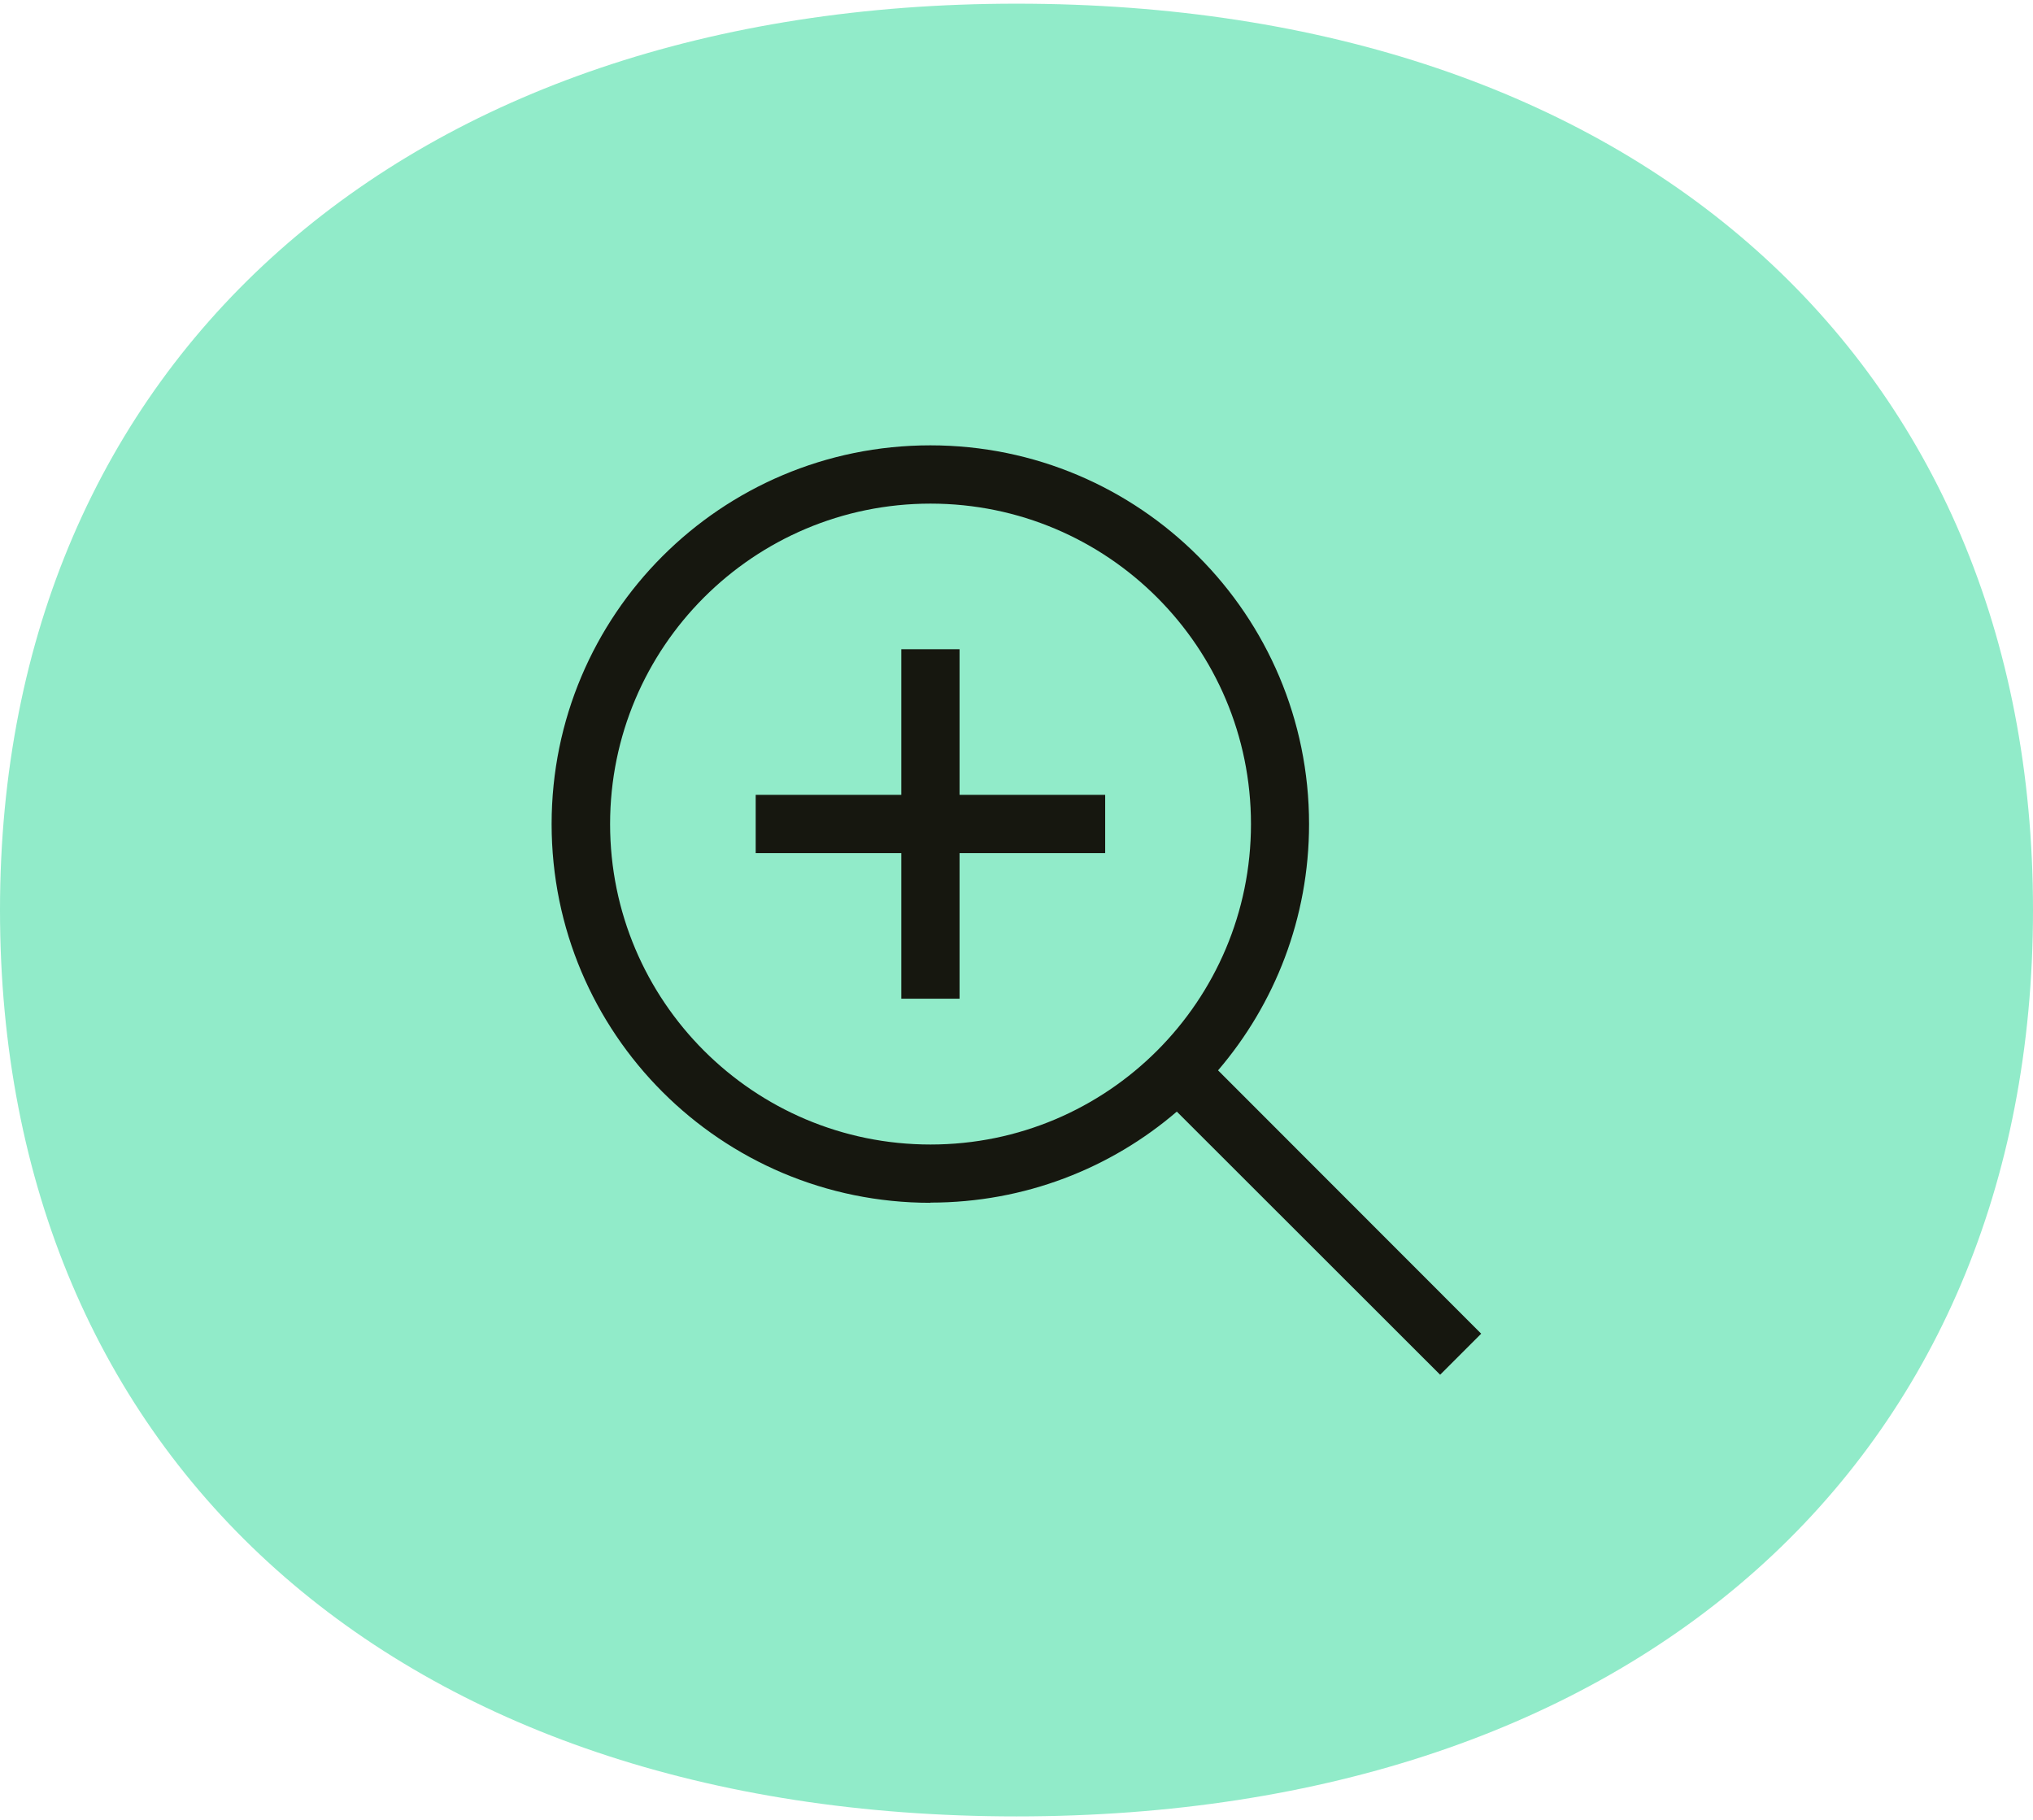
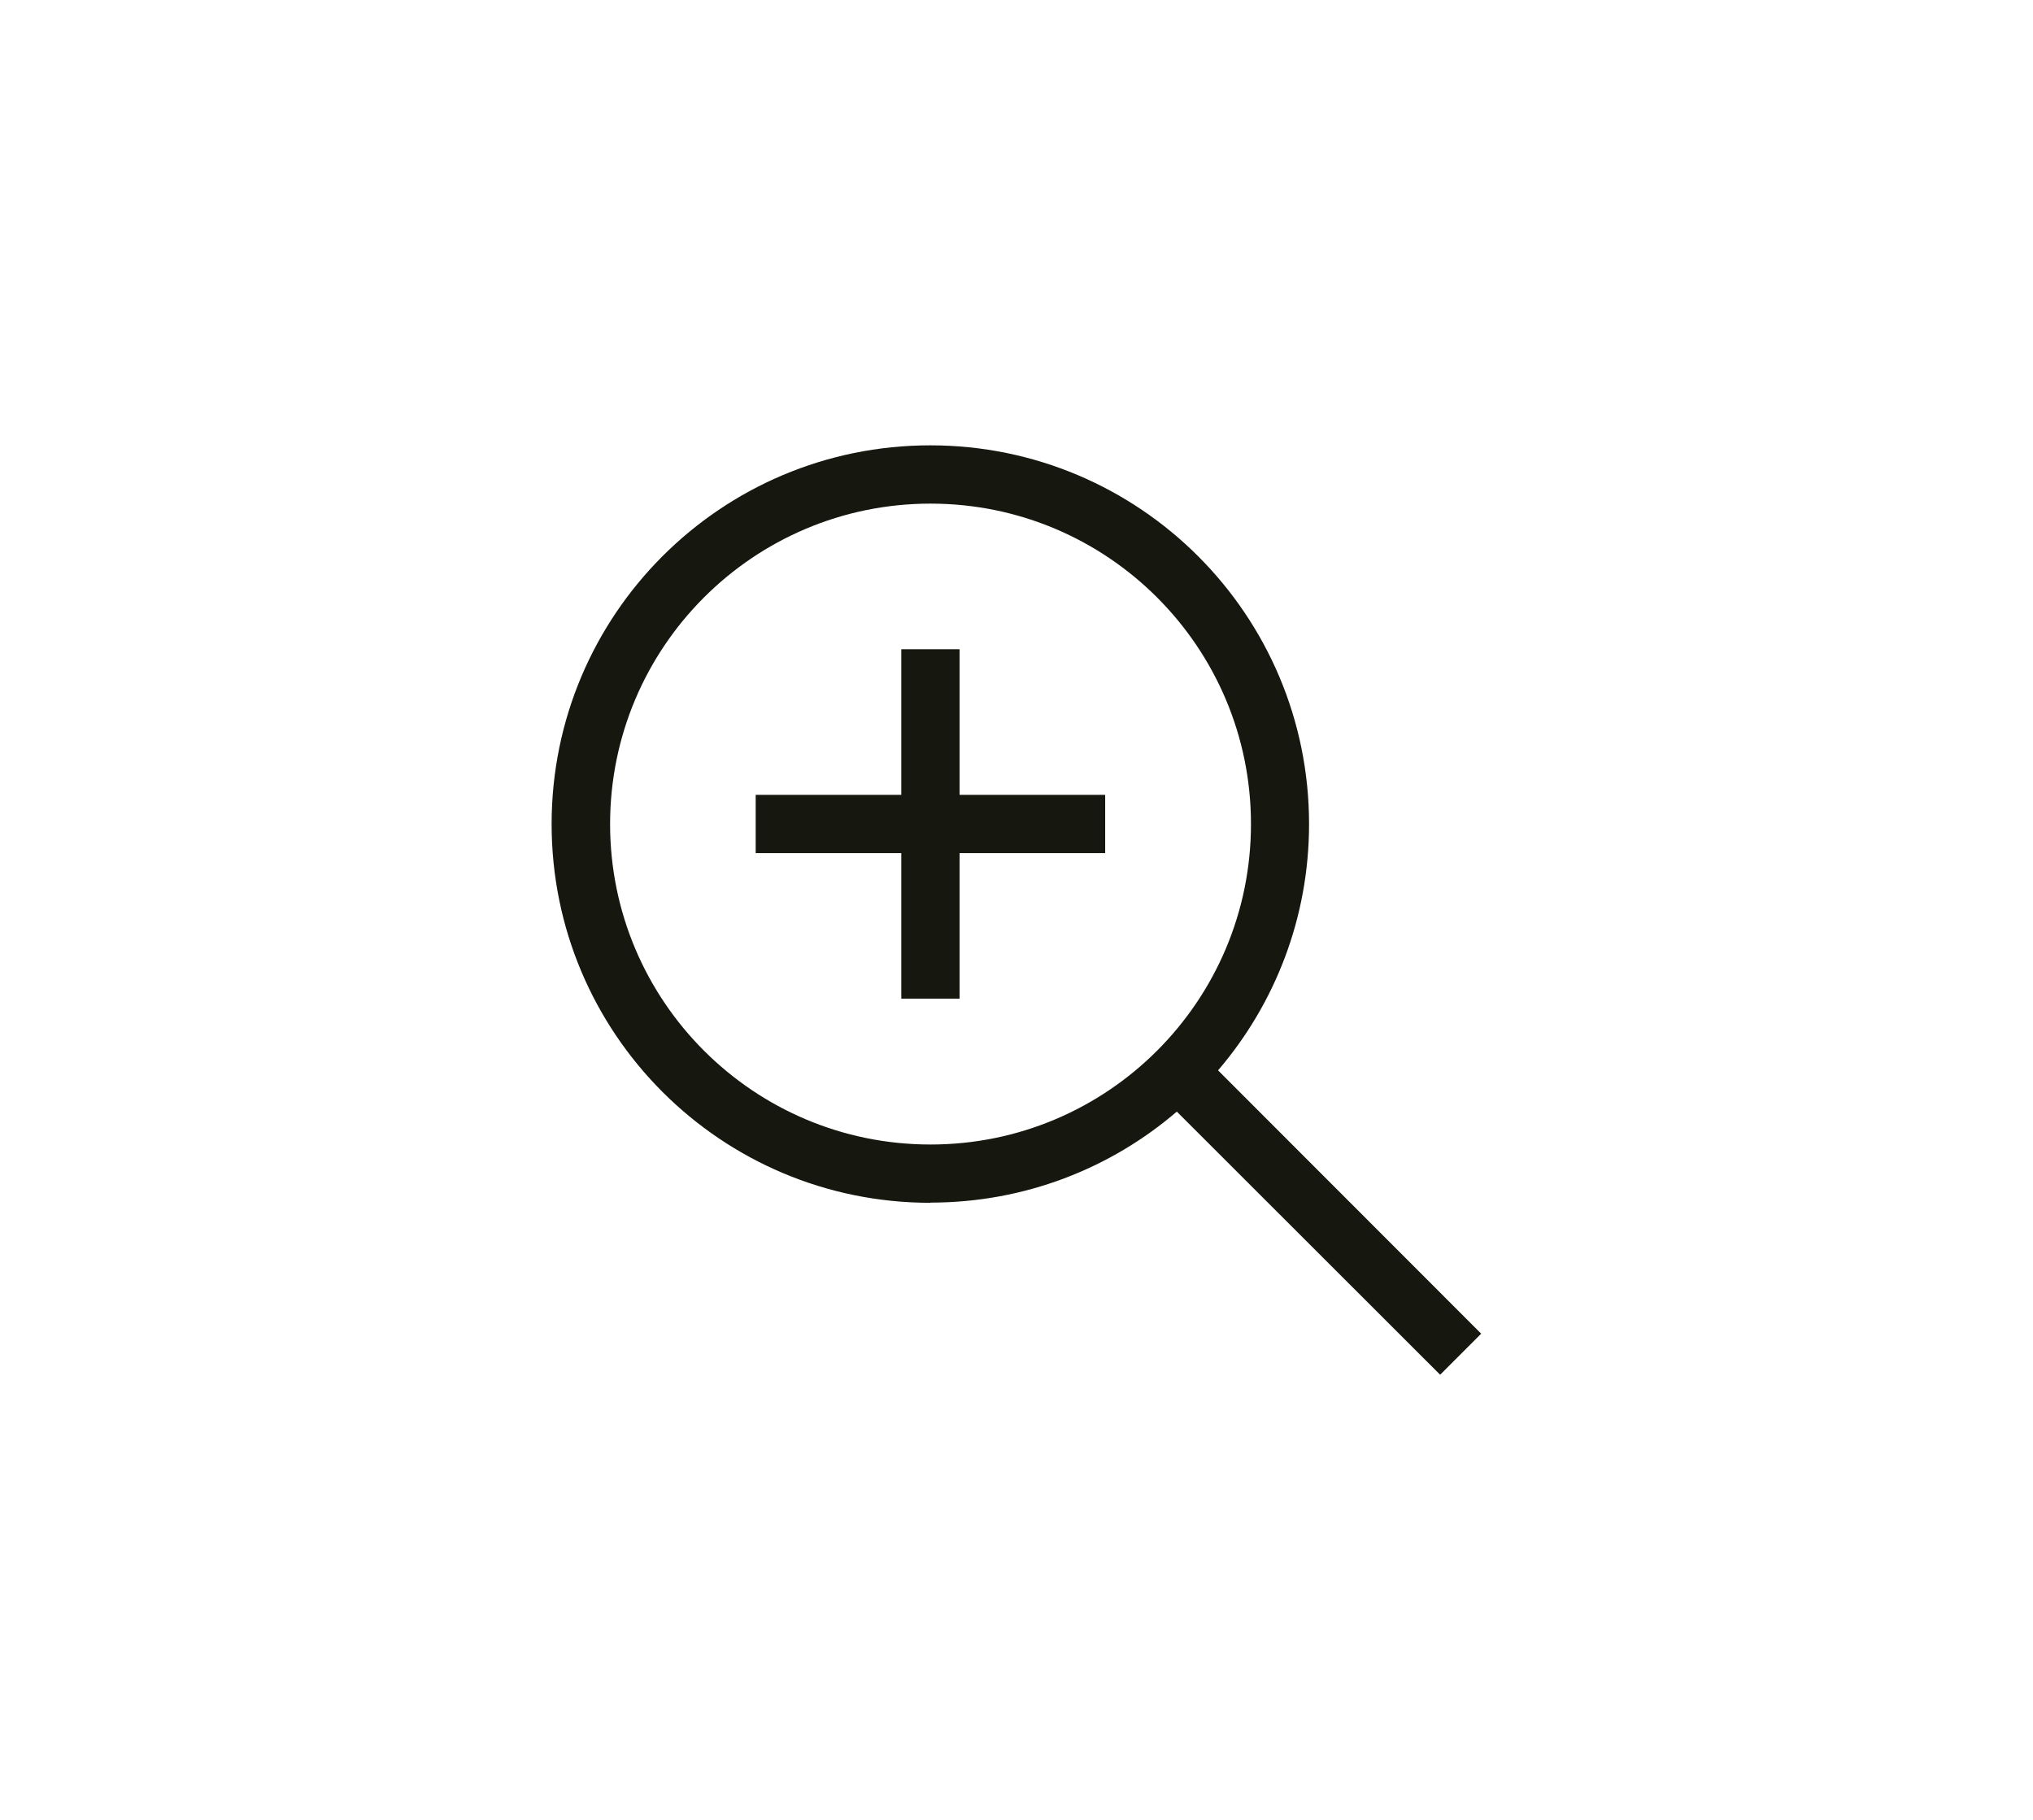
<svg xmlns="http://www.w3.org/2000/svg" id="Layer_1" viewBox="0 0 105 94">
  <defs>
    <style>.cls-1{fill:#91ebc9;}.cls-1,.cls-2{stroke-width:0px;}.cls-2{fill:#16170f;}</style>
  </defs>
-   <path class="cls-1" d="M52.5.19c31.94,0,52.5,18.38,52.5,46.81s-20.56,46.81-52.5,46.81S0,75.43,0,47,21,.19,52.5.19Z" />
  <path class="cls-2" d="M48.06,26.01c9.14,0,16.55,7.41,16.55,16.55s-7.41,16.55-16.55,16.55h0c-9.14,0-16.55-7.41-16.55-16.55s7.41-16.55,16.55-16.55ZM48.06,62.11c4.86,0,9.31-1.77,12.72-4.7l13.6,13.59,2.12-2.12-13.59-13.6c2.93-3.42,4.7-7.87,4.7-12.72,0-10.8-8.75-19.56-19.56-19.56s-19.56,8.75-19.56,19.56,8.75,19.56,19.56,19.56ZM49.56,33.53h-3.01v7.52h-7.52v3.01h7.52v7.52h3.01v-7.52h7.52v-3.01h-7.52v-7.52Z" />
</svg>